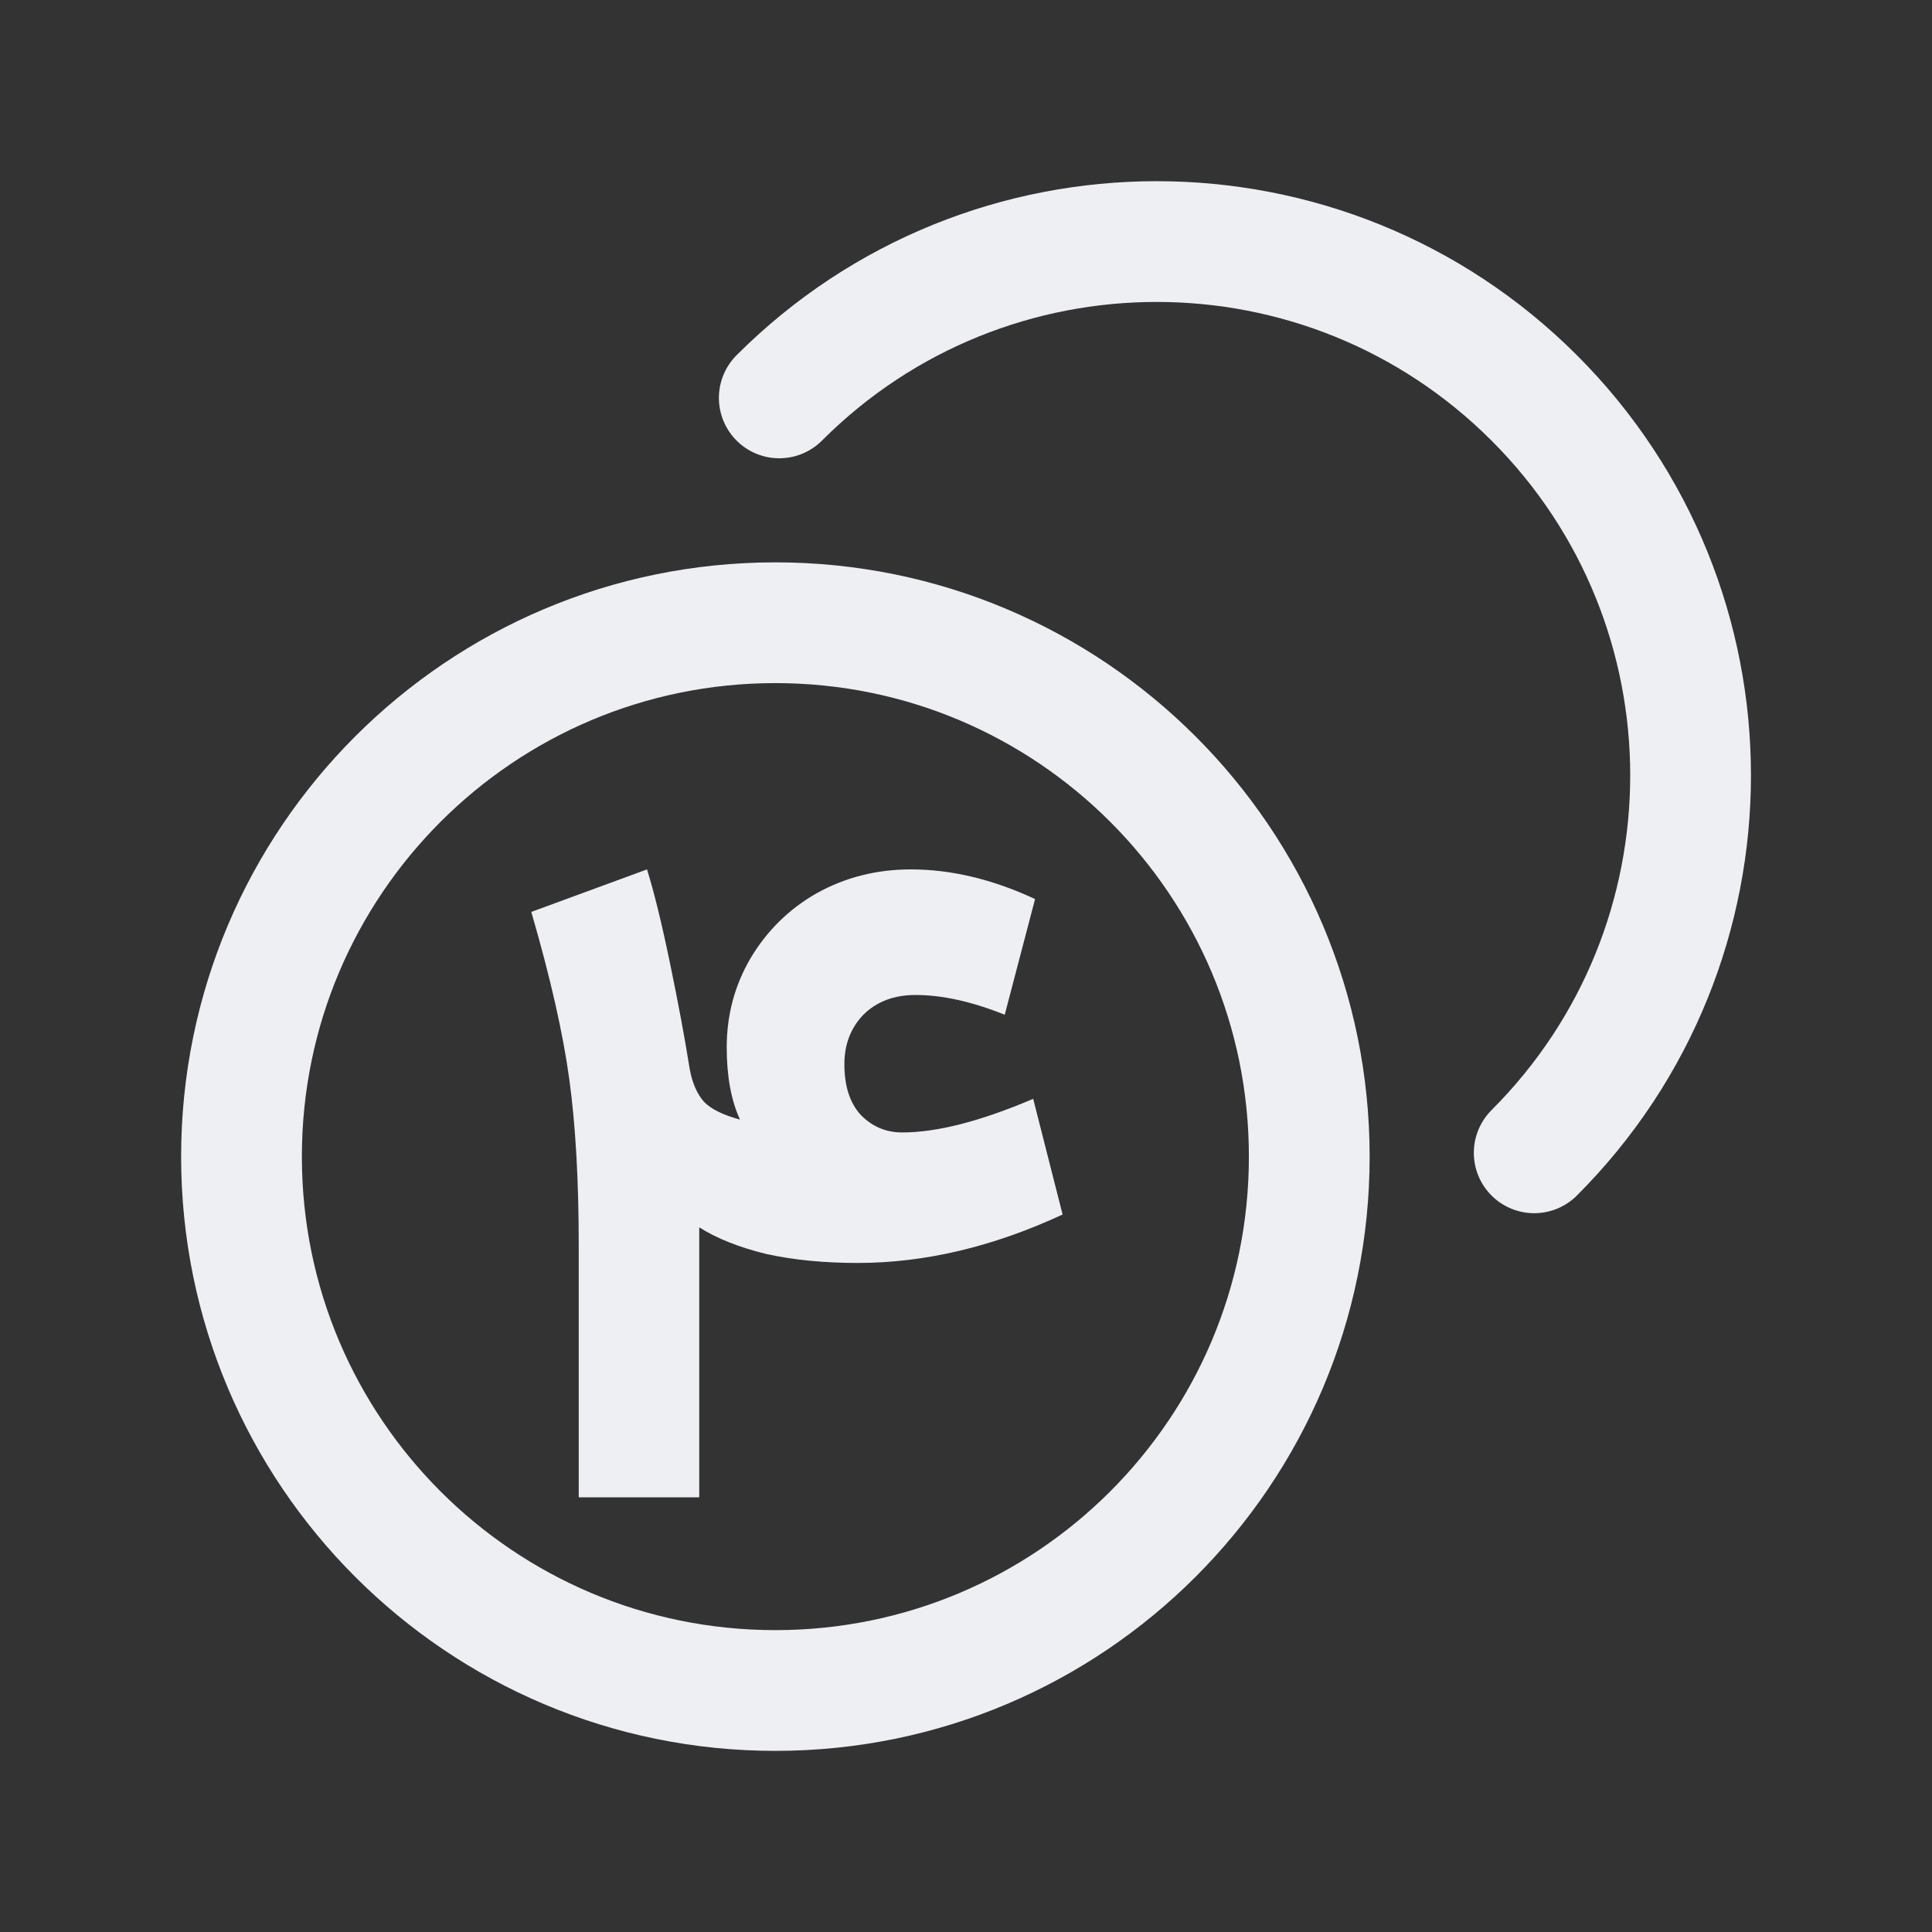
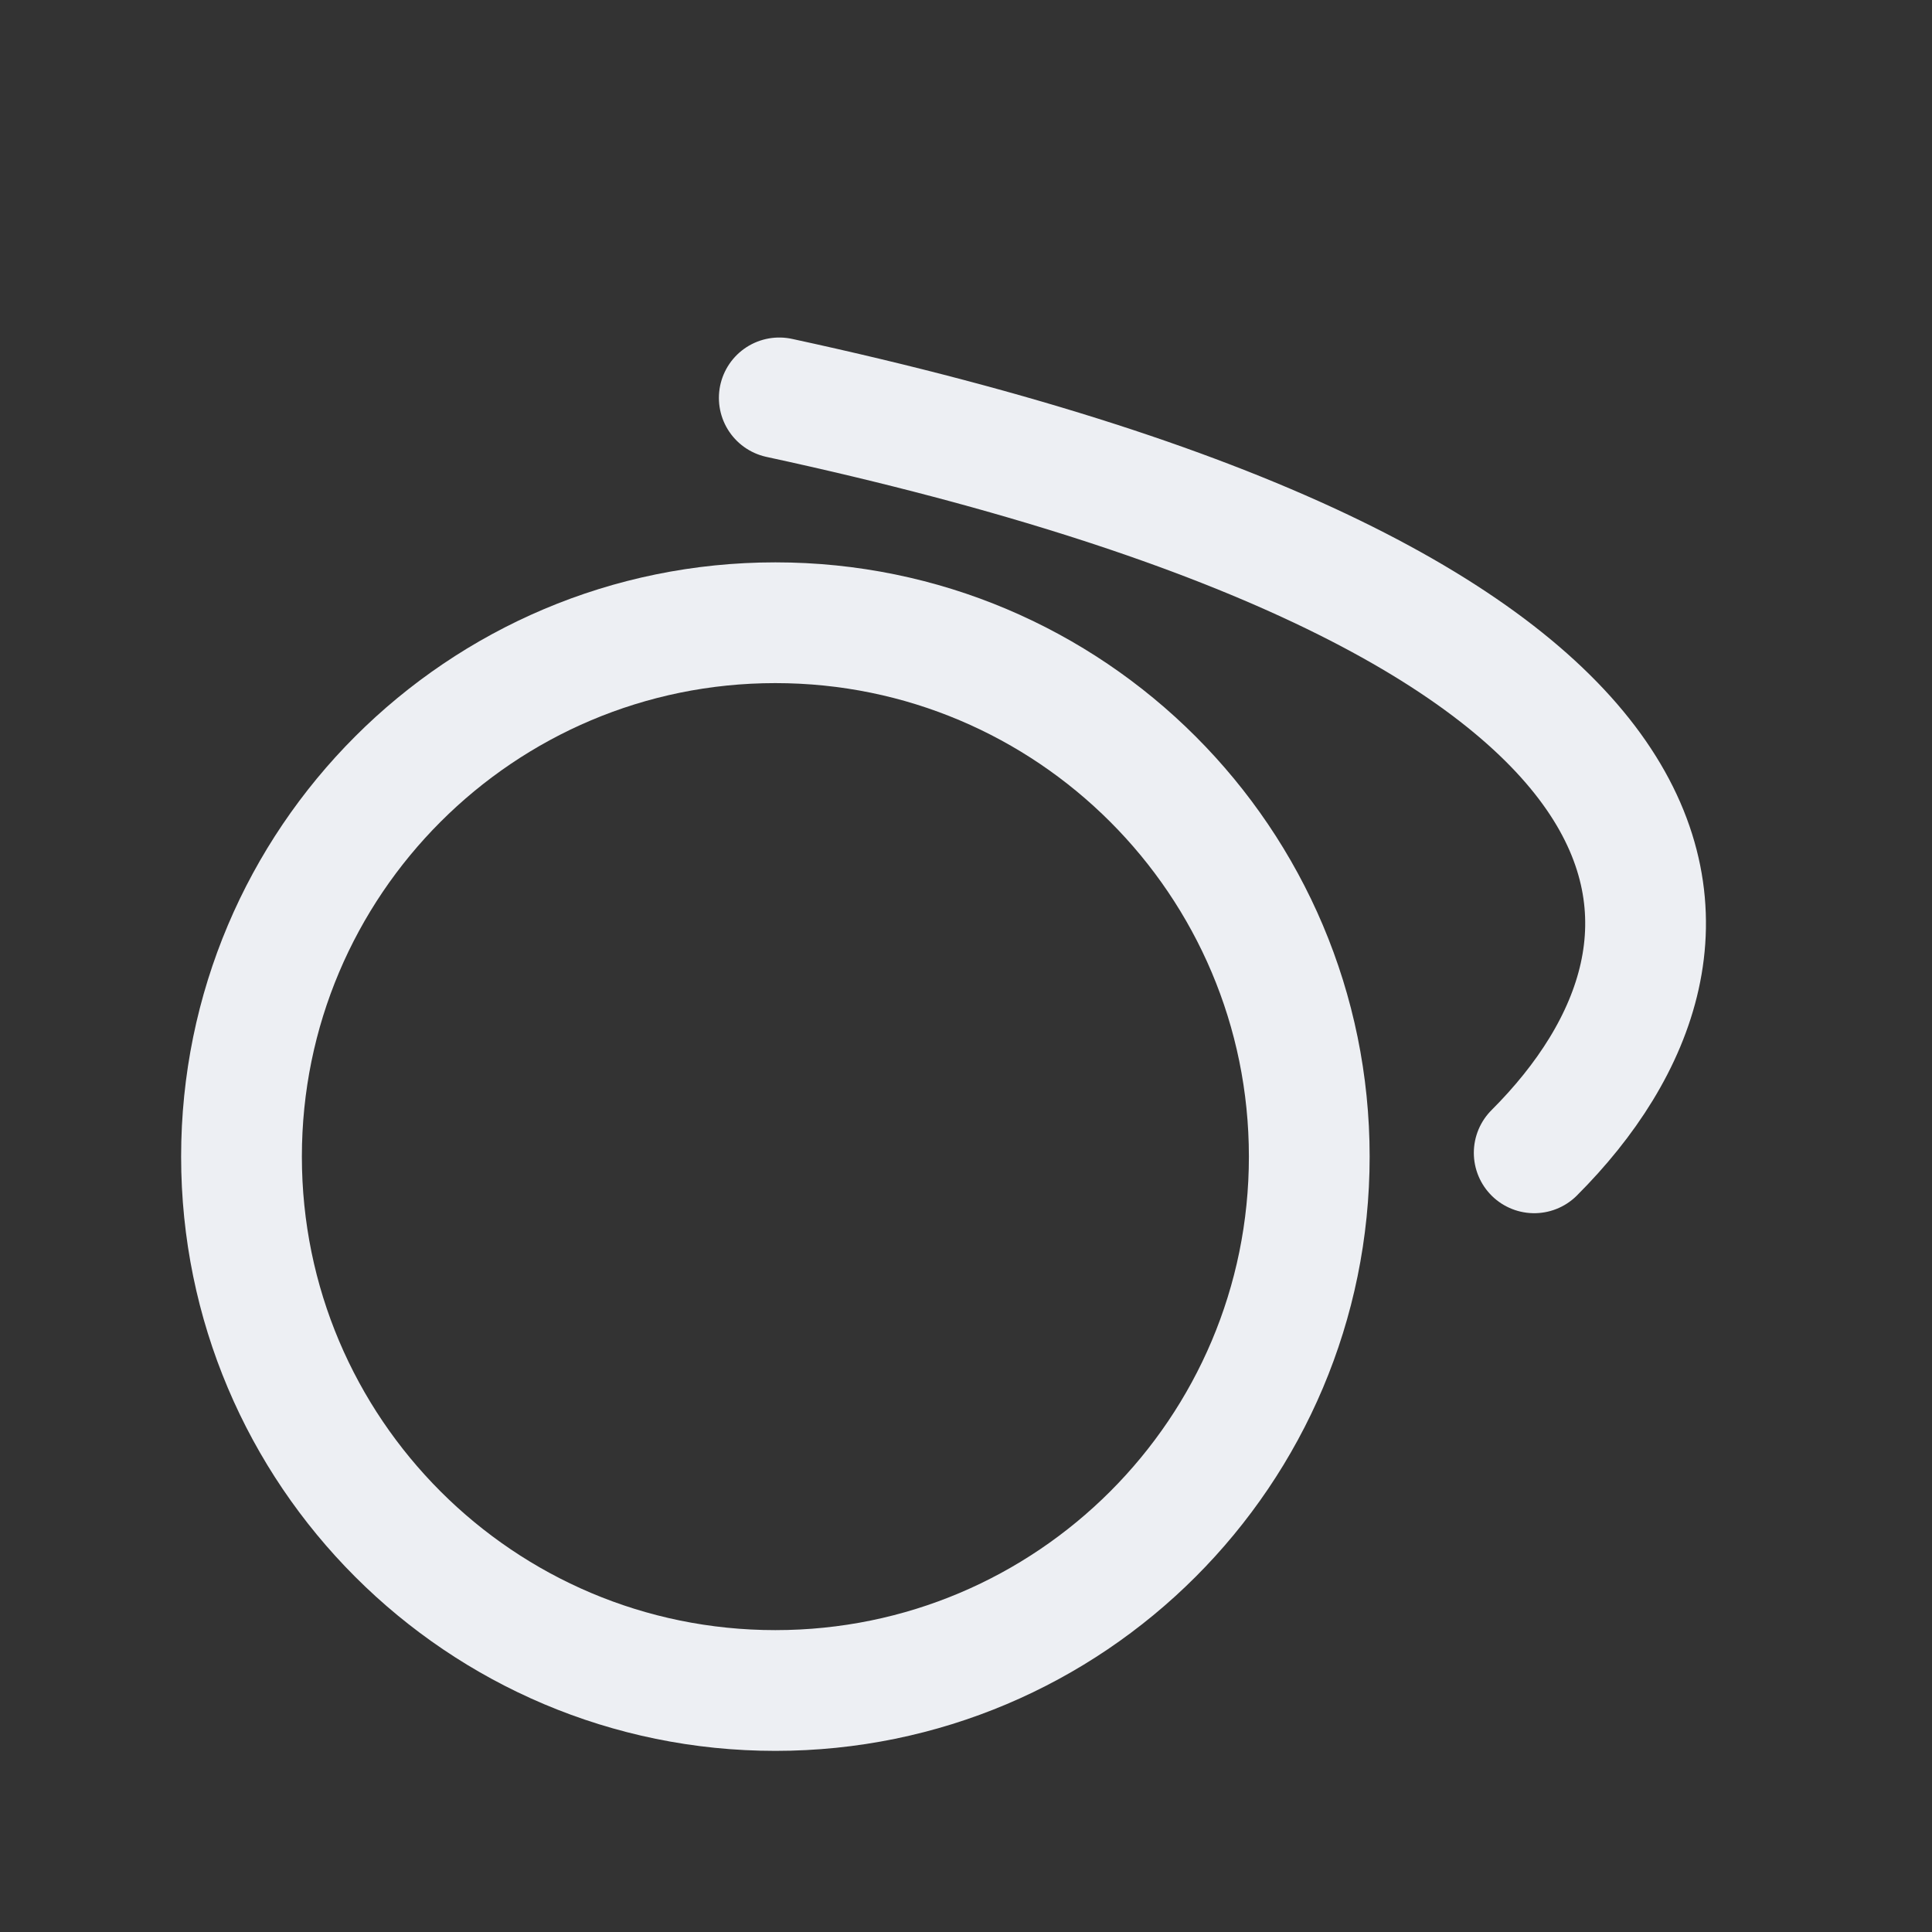
<svg xmlns="http://www.w3.org/2000/svg" width="40" height="40" viewBox="0 0 40 40" fill="none">
  <rect x="0" y="0" width="40" height="40" fill="#333333" stroke="none" />
  <g id="Money/Money, Coins, One">
    <g id="Group">
      <g id="Group_2">
        <path id="Oval" fill-rule="evenodd" clip-rule="evenodd" d="M16.053 35C22.158 35 27.107 30.051 27.107 23.947C27.107 17.842 22.158 12.893 16.053 12.893C9.949 12.893 5 17.842 5 23.947C5 30.051 9.949 35 16.053 35Z" stroke="#EDEFF3" stroke-width="2.5" stroke-linecap="round" stroke-linejoin="round" />
-         <path id="Path" d="M16.134 8.238C20.449 3.922 27.447 3.923 31.764 8.238C36.081 12.553 36.081 19.552 31.764 23.868" stroke="#EDEFF3" stroke-width="2.5" stroke-linecap="round" stroke-linejoin="round" />
+         <path id="Path" d="M16.134 8.238C36.081 12.553 36.081 19.552 31.764 23.868" stroke="#EDEFF3" stroke-width="2.5" stroke-linecap="round" stroke-linejoin="round" />
      </g>
    </g>
-     <path id="Û´" d="M15.321 23.18C15.138 22.784 15.046 22.286 15.046 21.685C15.046 21.016 15.21 20.402 15.537 19.843C15.878 19.269 16.336 18.819 16.913 18.491C17.502 18.164 18.15 18 18.857 18C19.695 18 20.553 18.205 21.43 18.614L20.802 21.009C20.121 20.736 19.505 20.6 18.955 20.6C18.51 20.6 18.15 20.736 17.875 21.009C17.613 21.282 17.482 21.624 17.482 22.033C17.482 22.483 17.593 22.831 17.816 23.077C18.052 23.323 18.34 23.446 18.68 23.446C19.401 23.446 20.304 23.214 21.391 22.75L22 25.145C20.559 25.814 19.145 26.148 17.757 26.148C17.063 26.148 16.434 26.087 15.871 25.964C15.308 25.827 14.844 25.643 14.477 25.411V26.066V31H11.982V25.779C11.982 24.442 11.917 23.296 11.786 22.34C11.655 21.385 11.393 20.232 11 18.88L13.396 18C13.54 18.464 13.698 19.105 13.868 19.924C14.038 20.743 14.176 21.48 14.28 22.135C14.333 22.422 14.431 22.647 14.575 22.811C14.719 22.961 14.968 23.084 15.321 23.18Z" fill="#EDEFF3" />
  </g>
</svg>